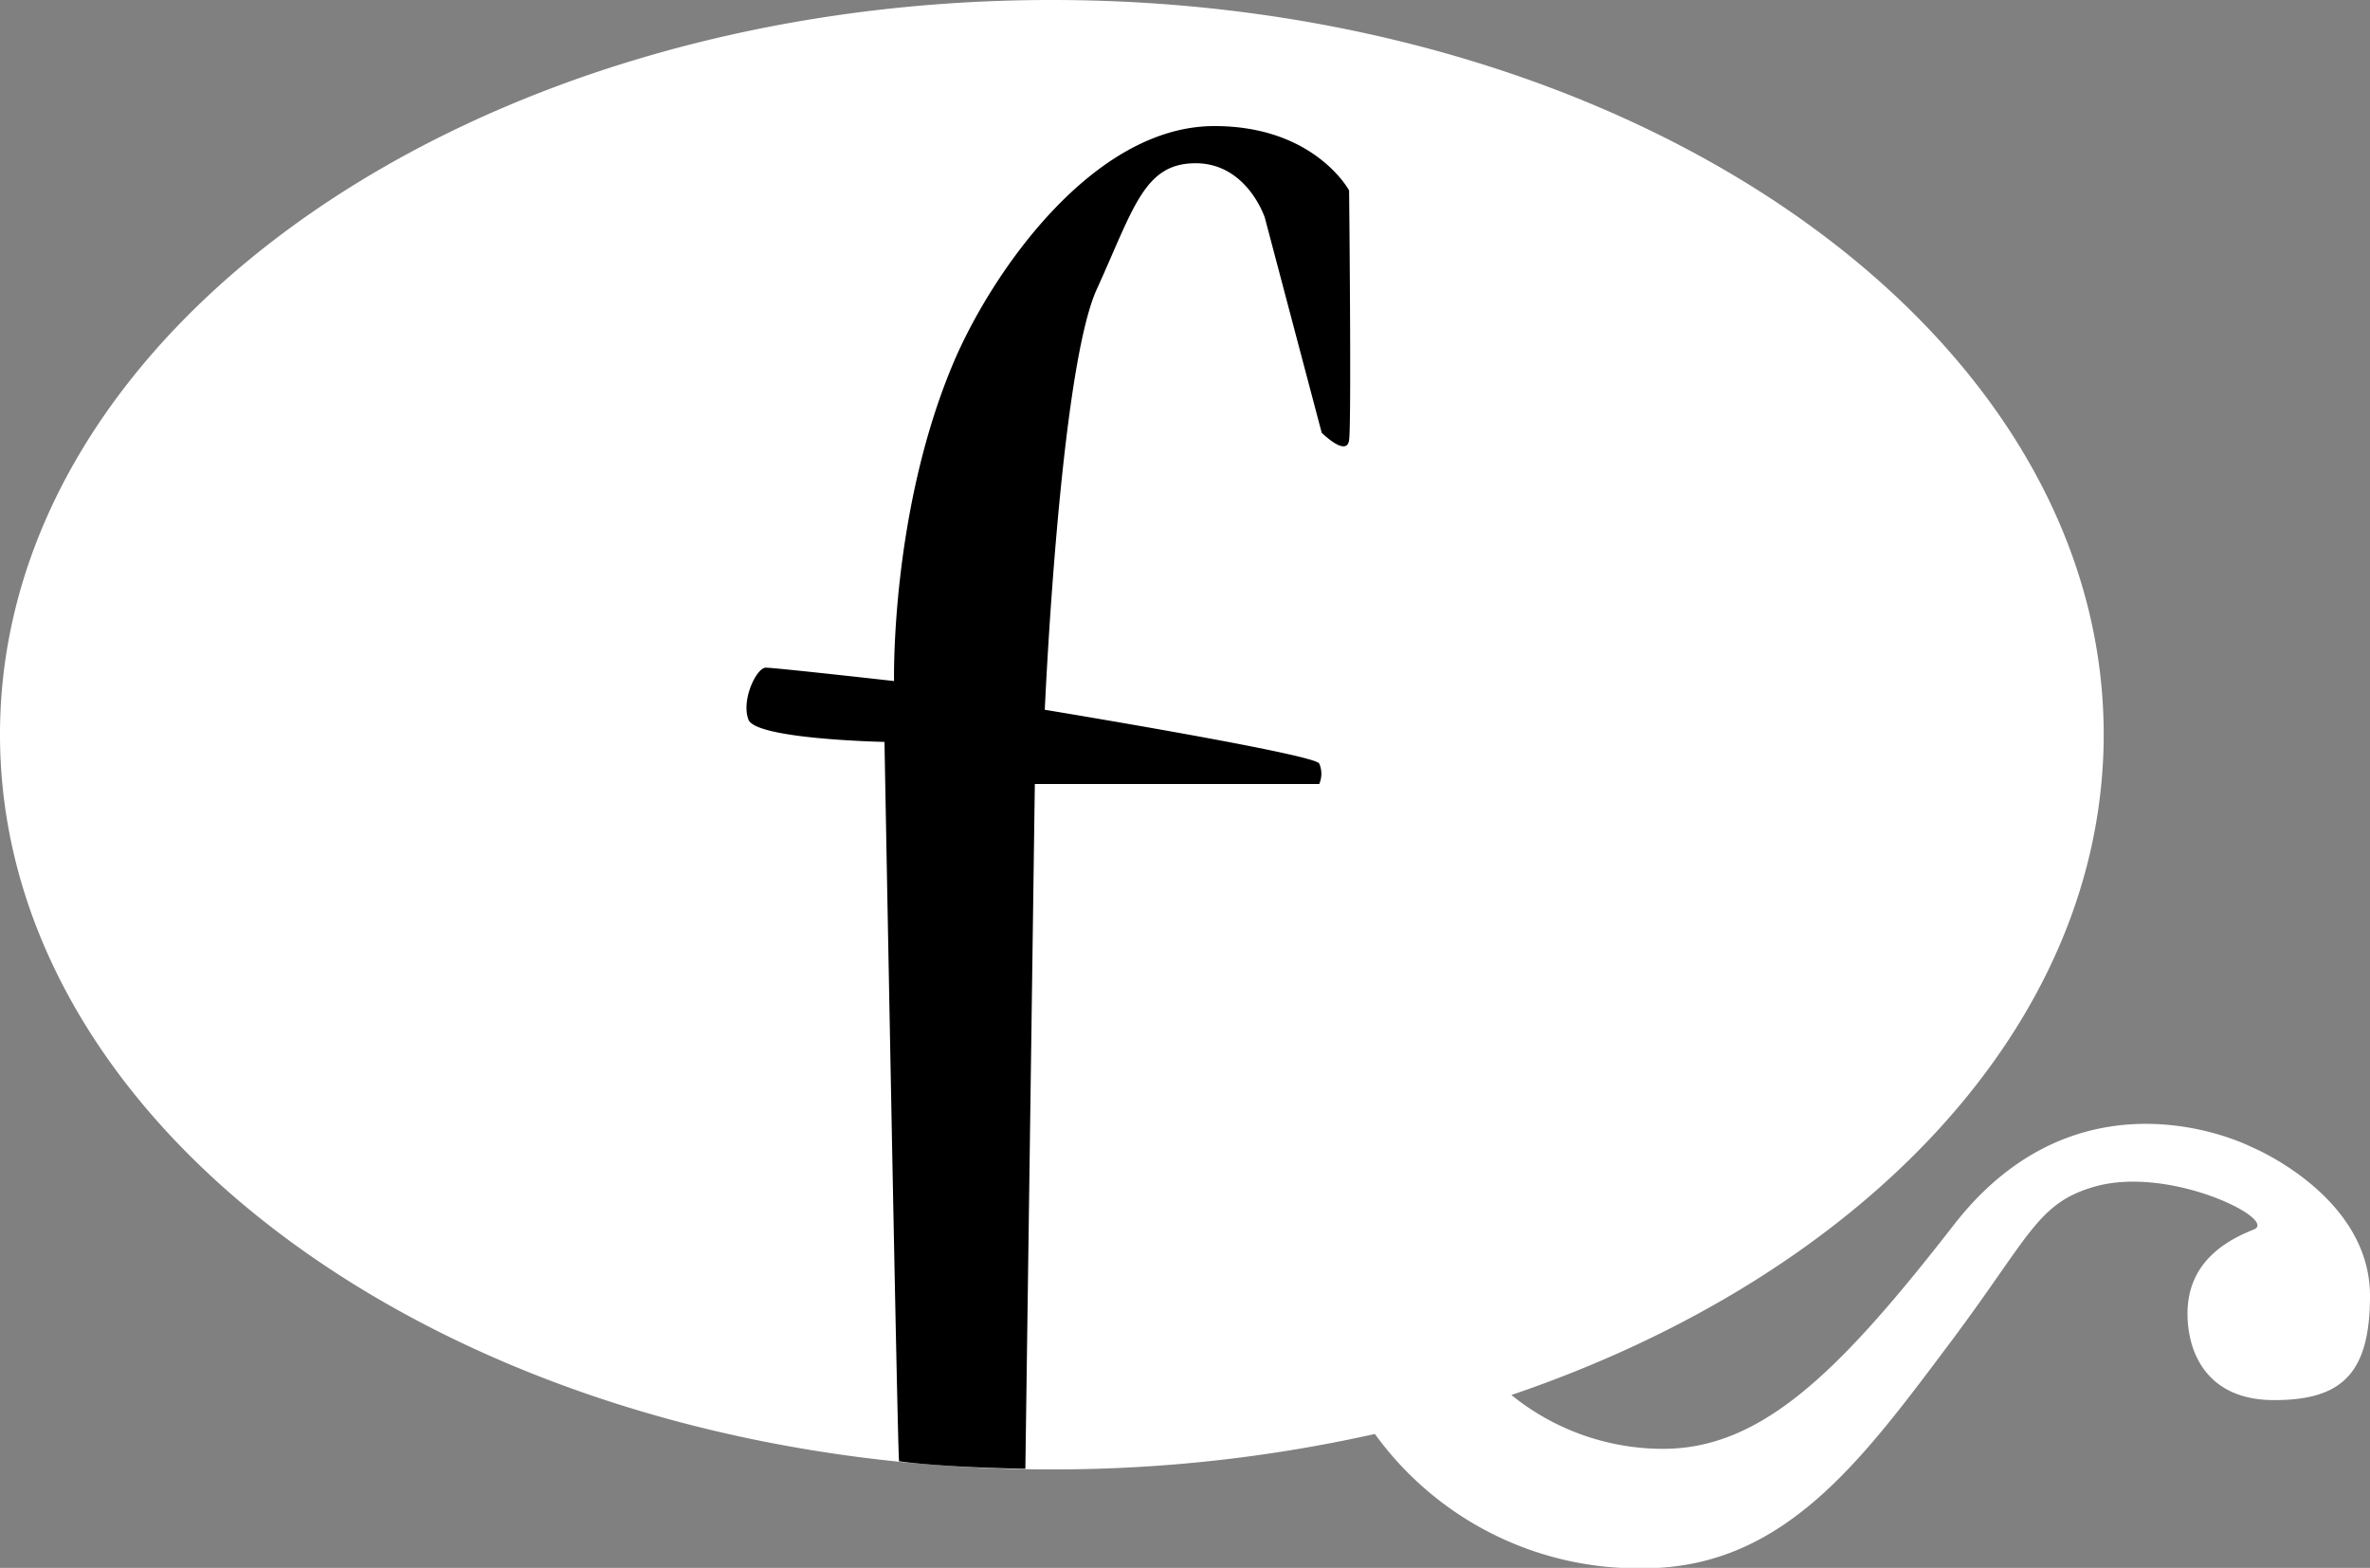
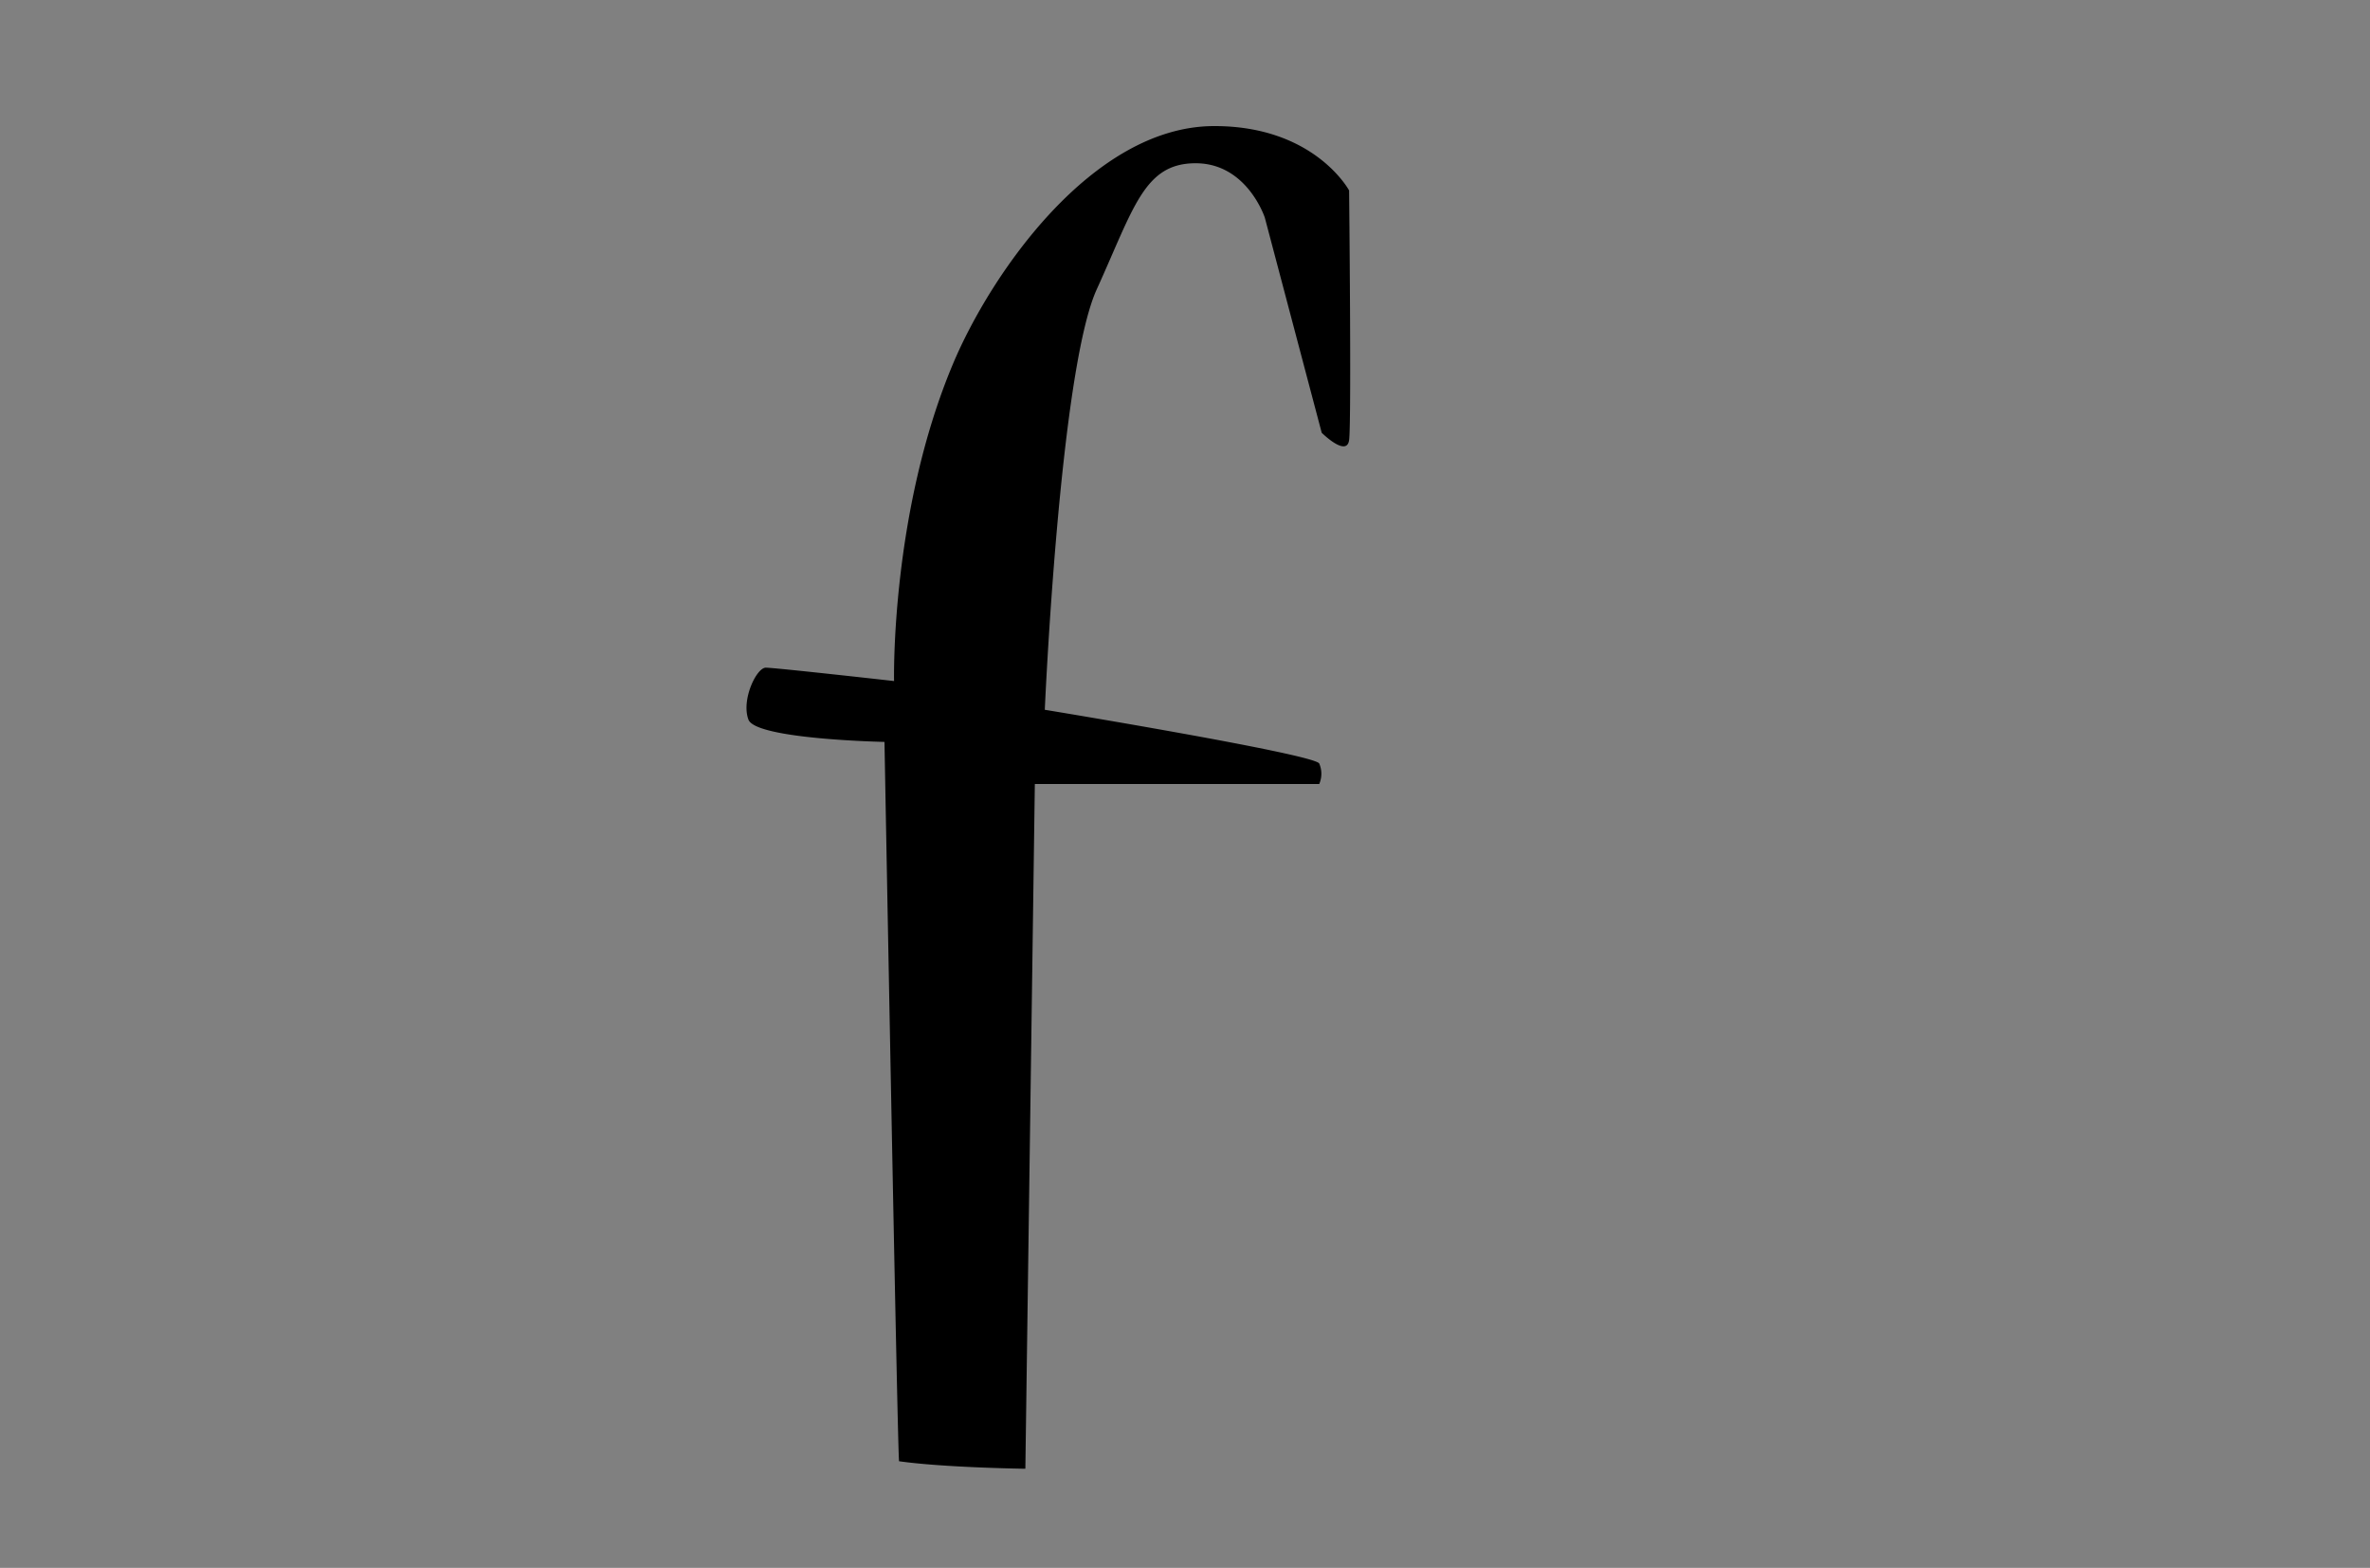
<svg xmlns="http://www.w3.org/2000/svg" viewBox="0 0 250 165.39">
  <rect x="0" y="0" width="250" height="165.39" fill="#808080" stroke="none" />
  <g id="Capa_2" data-name="Capa 2">
    <g id="Capa_1-2" data-name="Capa 1">
-       <path d="M237.52,121s-17.87-9.26-31.43,8.22c-12,15.43-20.22,23.61-30.66,23.61a25.4,25.4,0,0,1-16-5.68c37-12.56,62.48-39.06,62.48-69.71C221.87,34.69,172.2,0,110.93,0S0,34.69,0,77.48,49.67,155,110.93,155a155.34,155.34,0,0,0,34.1-3.74,34.25,34.25,0,0,0,28.32,14.17c14.87,0,23.08-11.43,32.61-24.13,8.21-11,9-14.42,15-16.13,7.92-2.26,19.4,3.48,16.79,4.52s-7,3.26-7,8.87c0,4.18,2.09,9.13,9.13,9.13S250,145,250,136.7C250,126.13,237.52,121,237.52,121Z" style="fill:#fff" />
      <path d="M108.16,154.93l1-72.23h30a2.72,2.72,0,0,0,0-2.16c-.52-1-28.95-5.67-28.95-5.67s1.56-35.74,5.48-44.35,5-13.3,10.43-13.3,7.3,5.74,7.3,5.74l6,22.69s2.63,2.61,2.89.78,0-26.34,0-26.34S138.65,13.25,128,13.3c-12.81.07-23.49,15.62-27.46,25.05-6.62,15.71-6.23,33.49-6.23,33.49s-12.55-1.41-13.53-1.41-2.61,3.4-1.83,5.48,14.35,2.35,14.35,2.35,1.39,75.86,1.54,75.88C99.67,154.82,108.16,154.93,108.16,154.93Z" />
    </g>
  </g>
</svg>